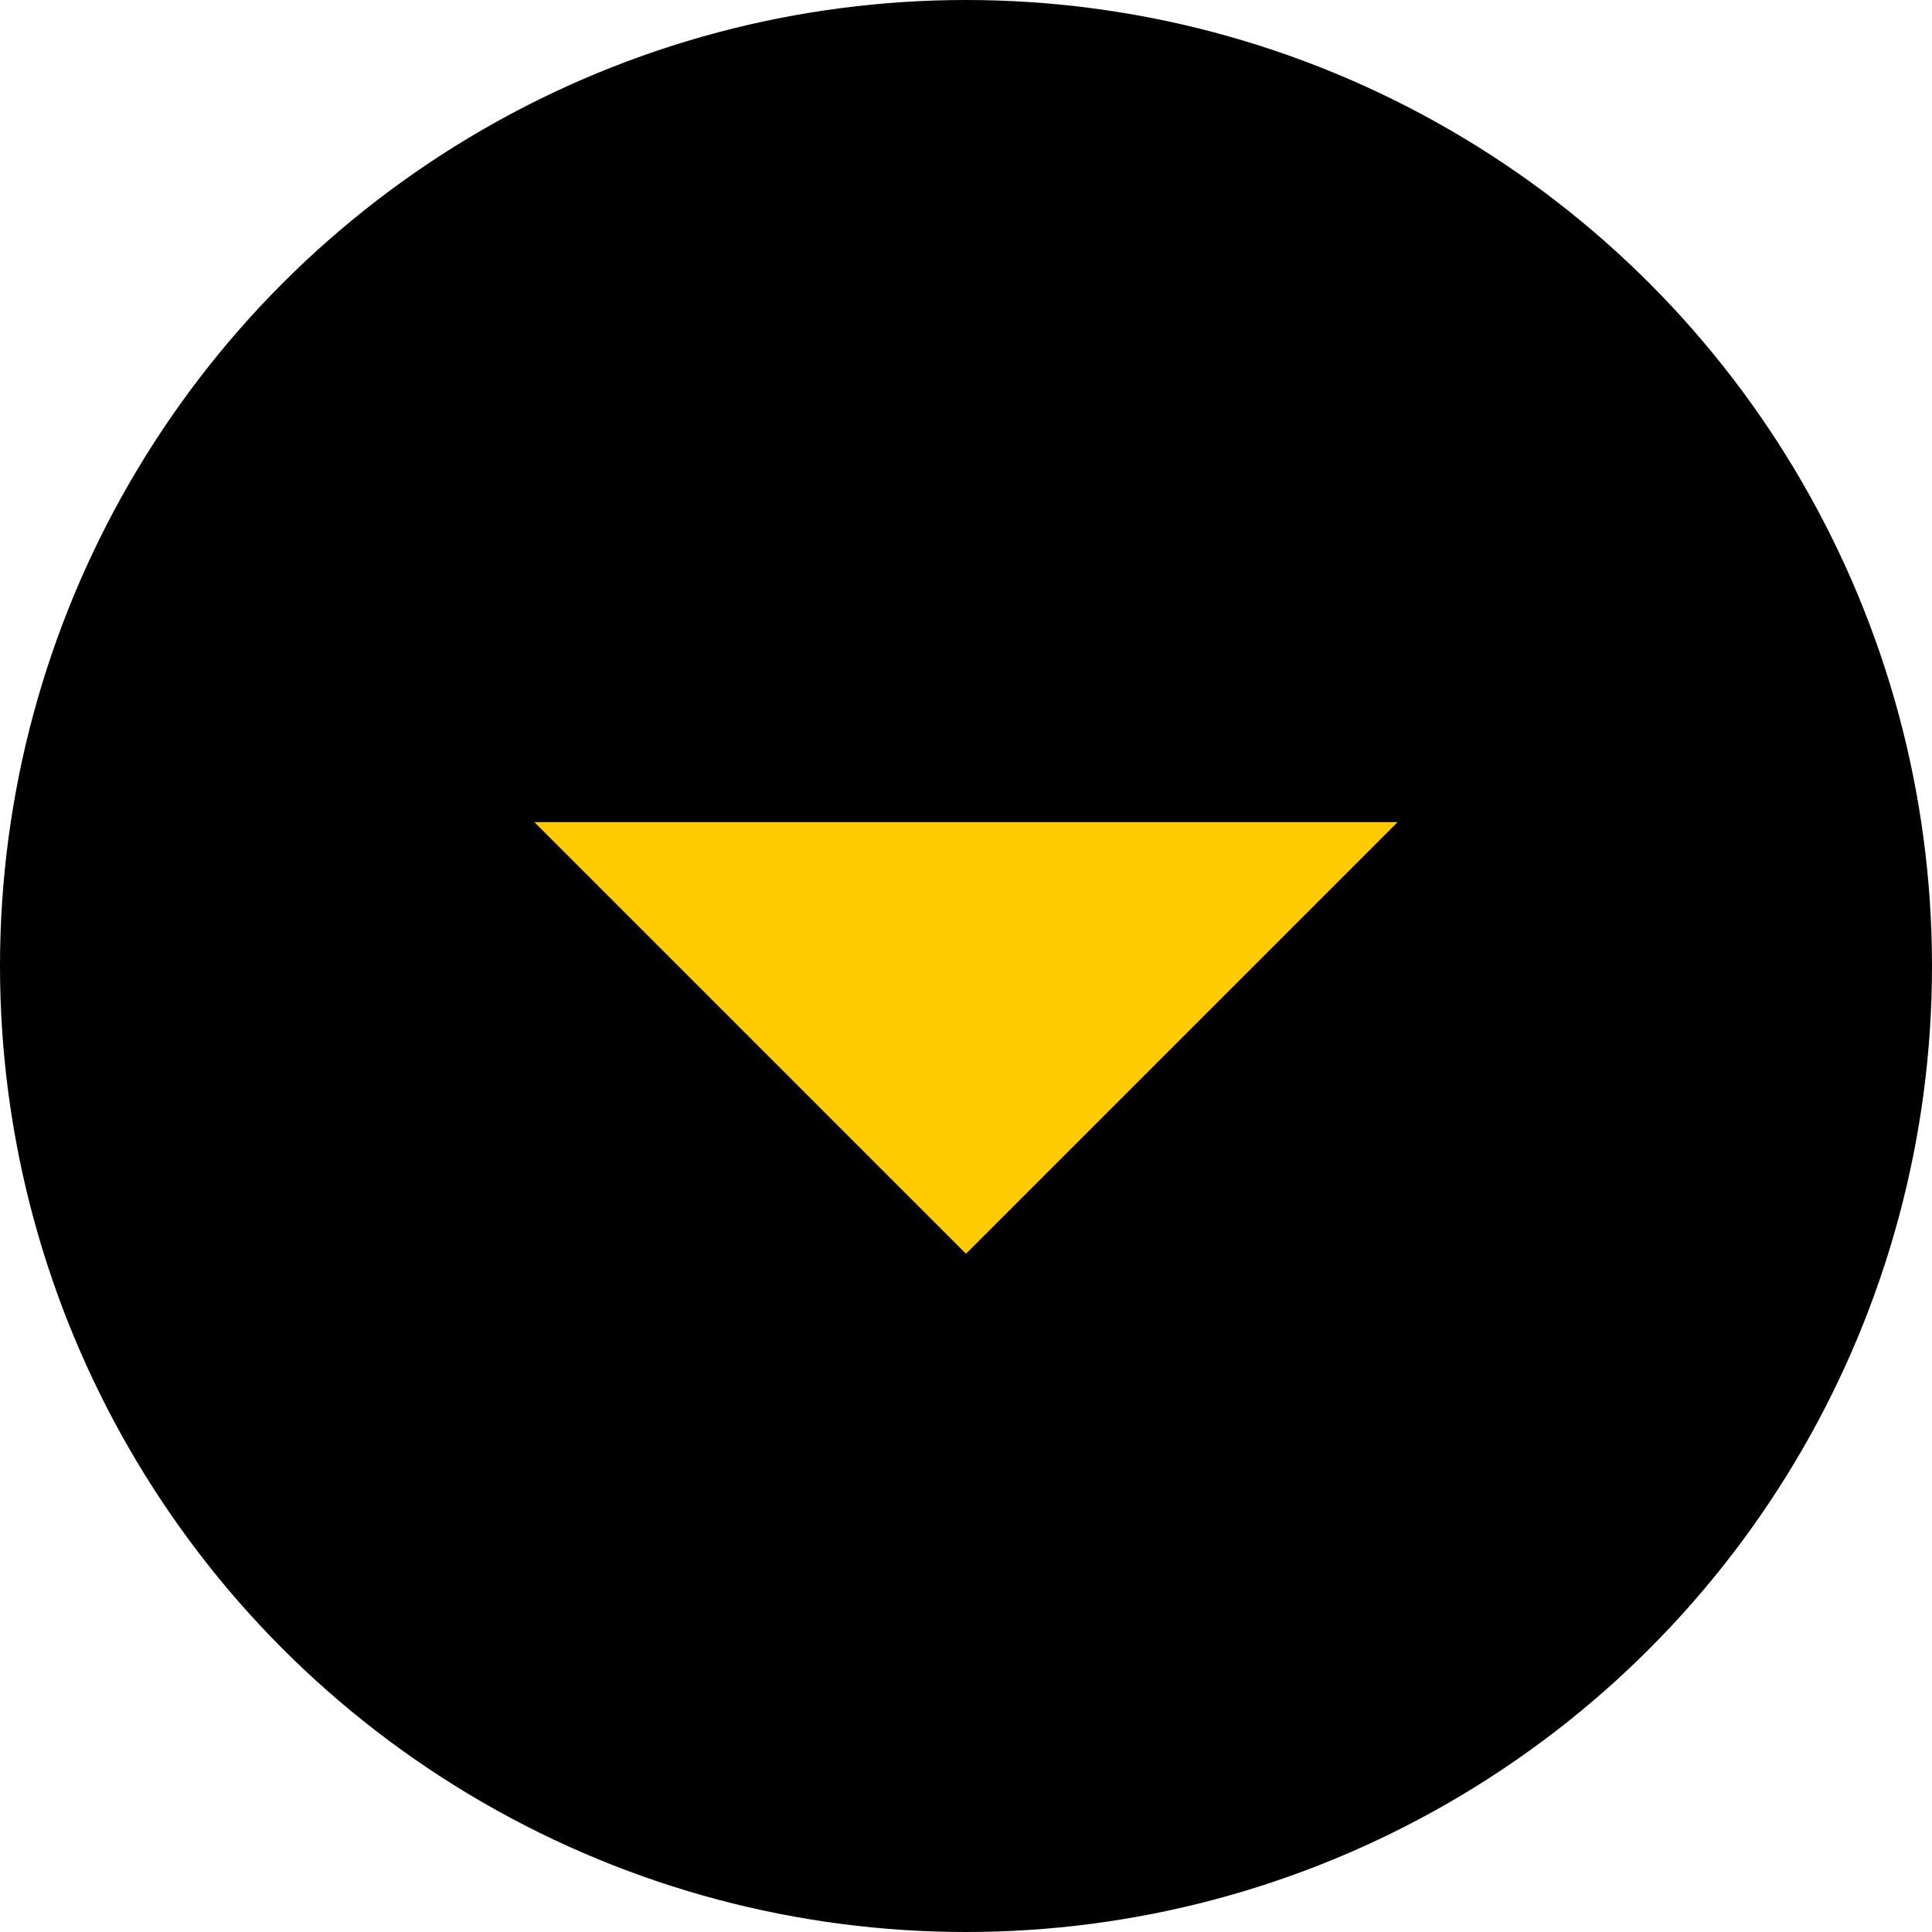
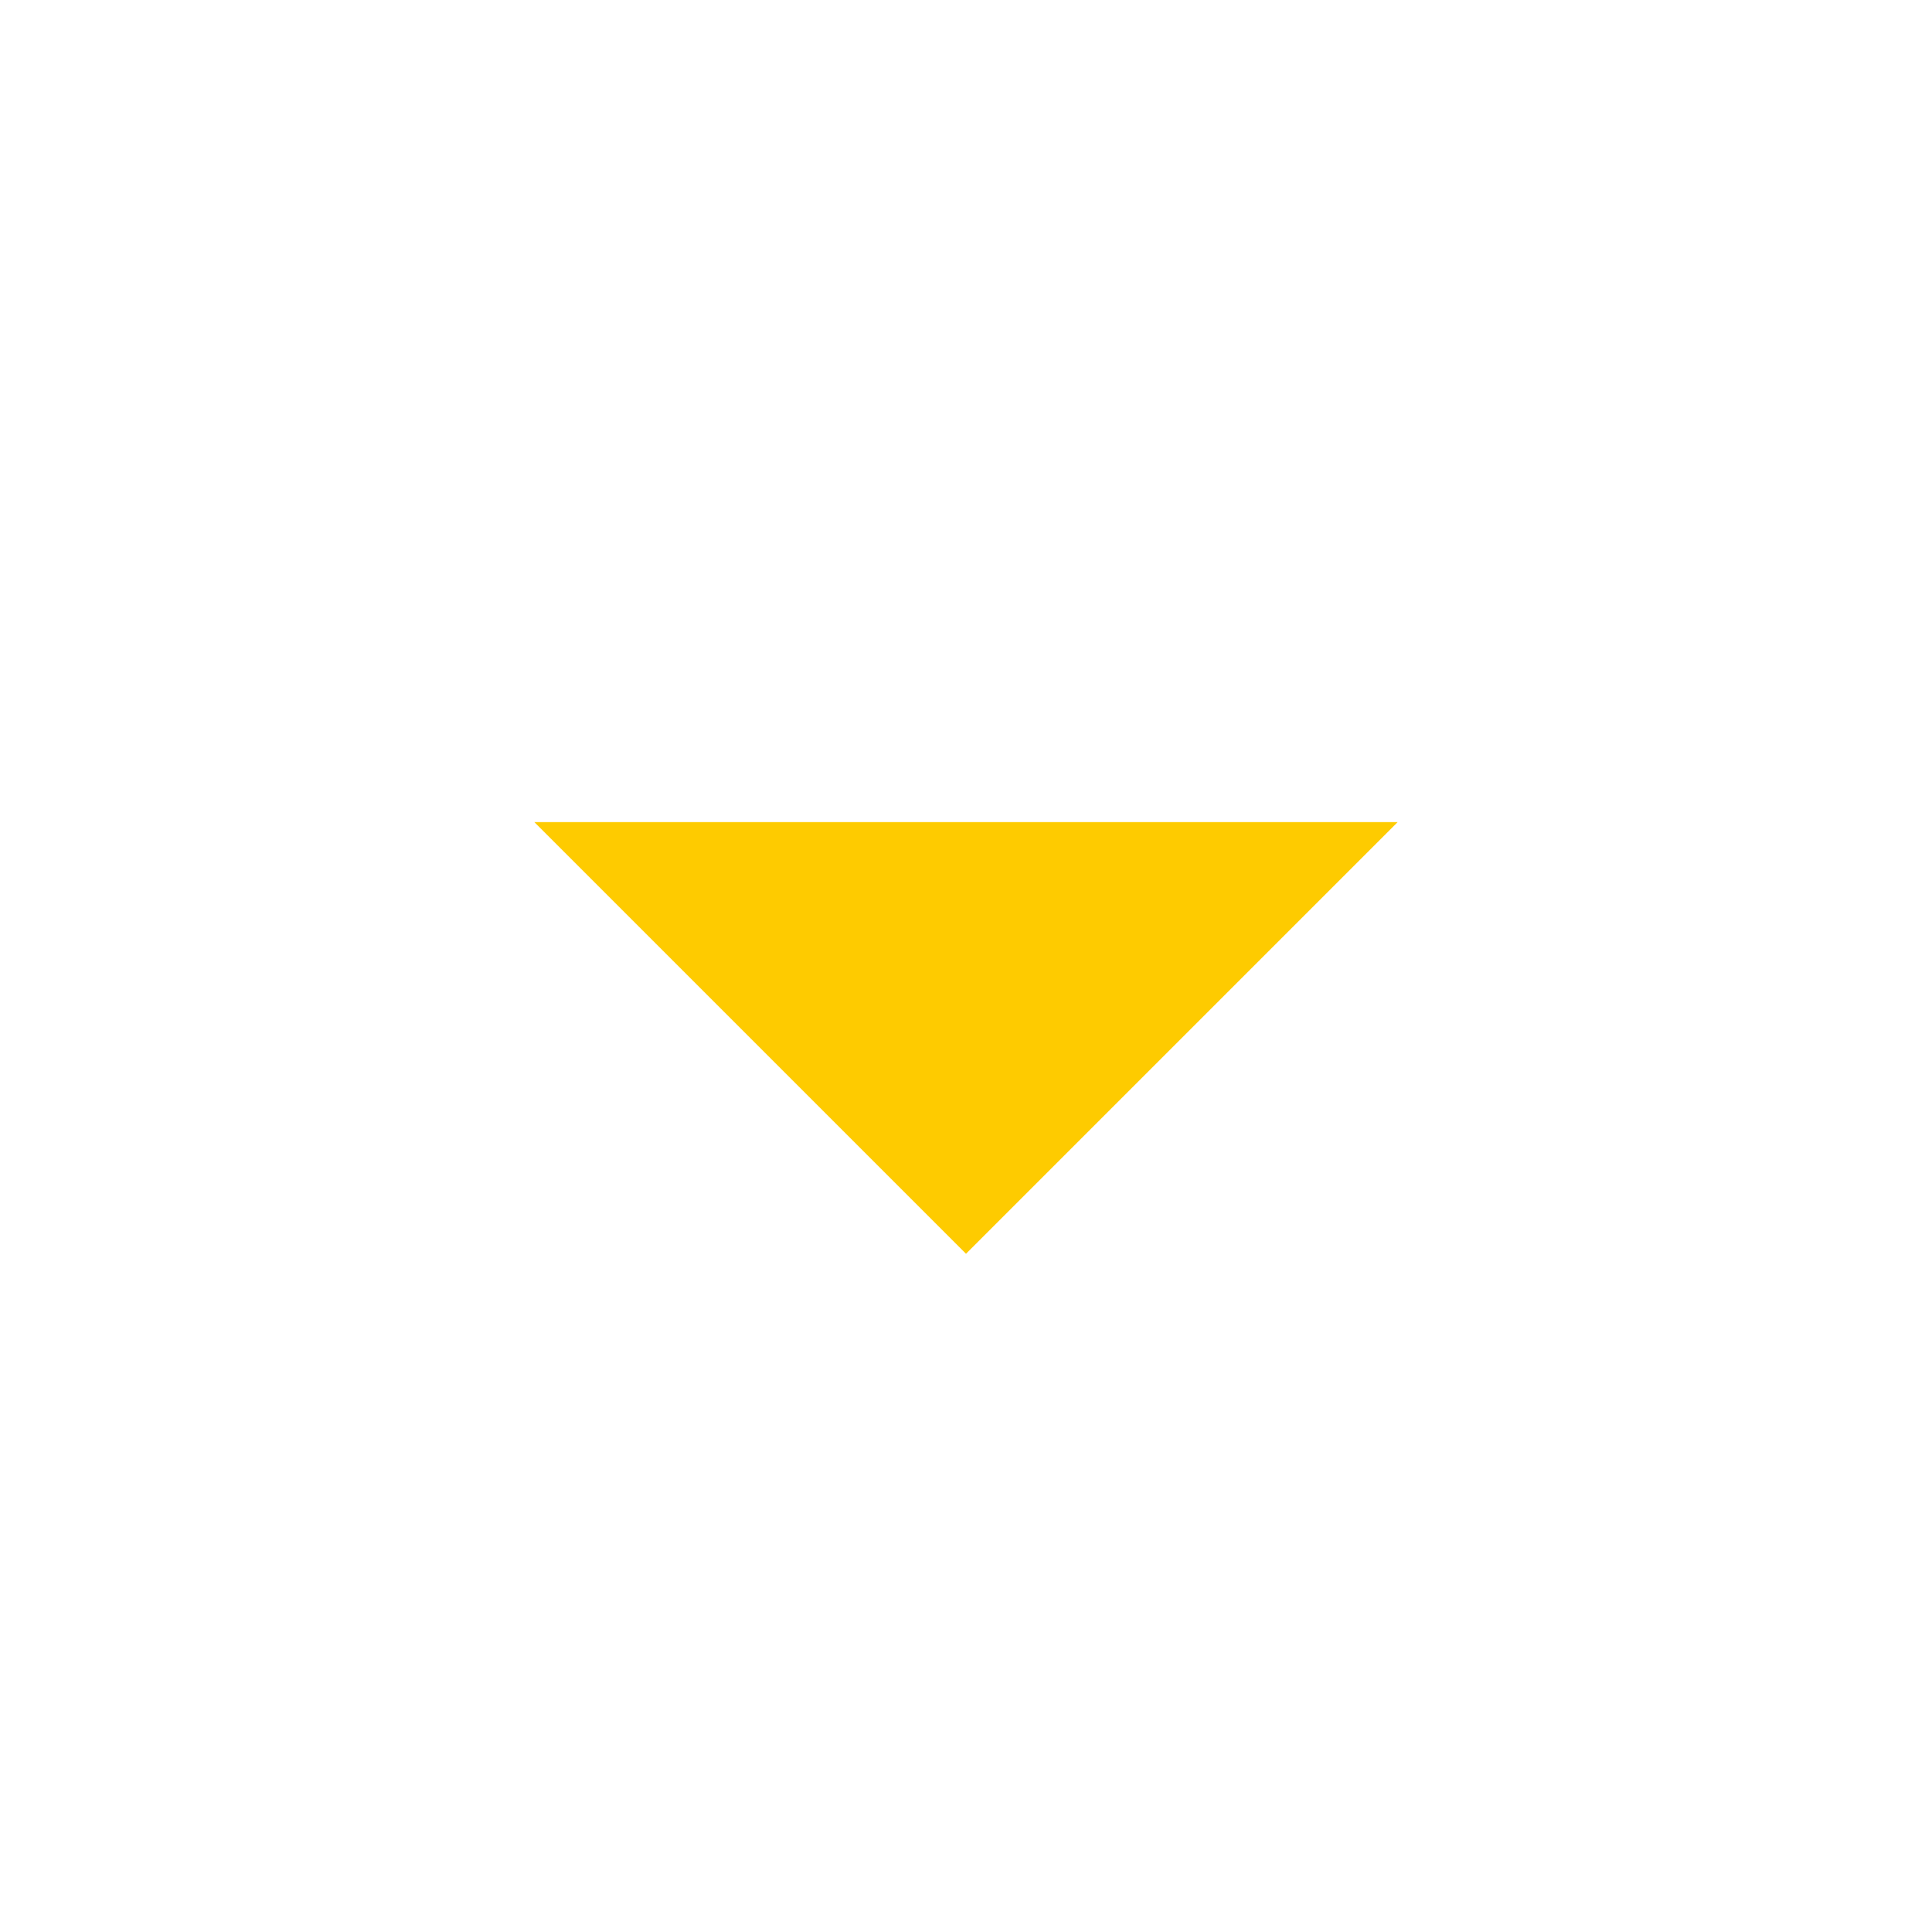
<svg xmlns="http://www.w3.org/2000/svg" width="47" height="47" viewBox="0 0 47 47" fill="none">
  <g id="more">
-     <circle id="Ellipse 19" cx="23.5" cy="23.5" r="23.5" fill="black" />
    <path id="arrow_drop_down" d="M23.5 30.5L13 20H34L23.5 30.5Z" fill="#FECB00" />
  </g>
</svg>